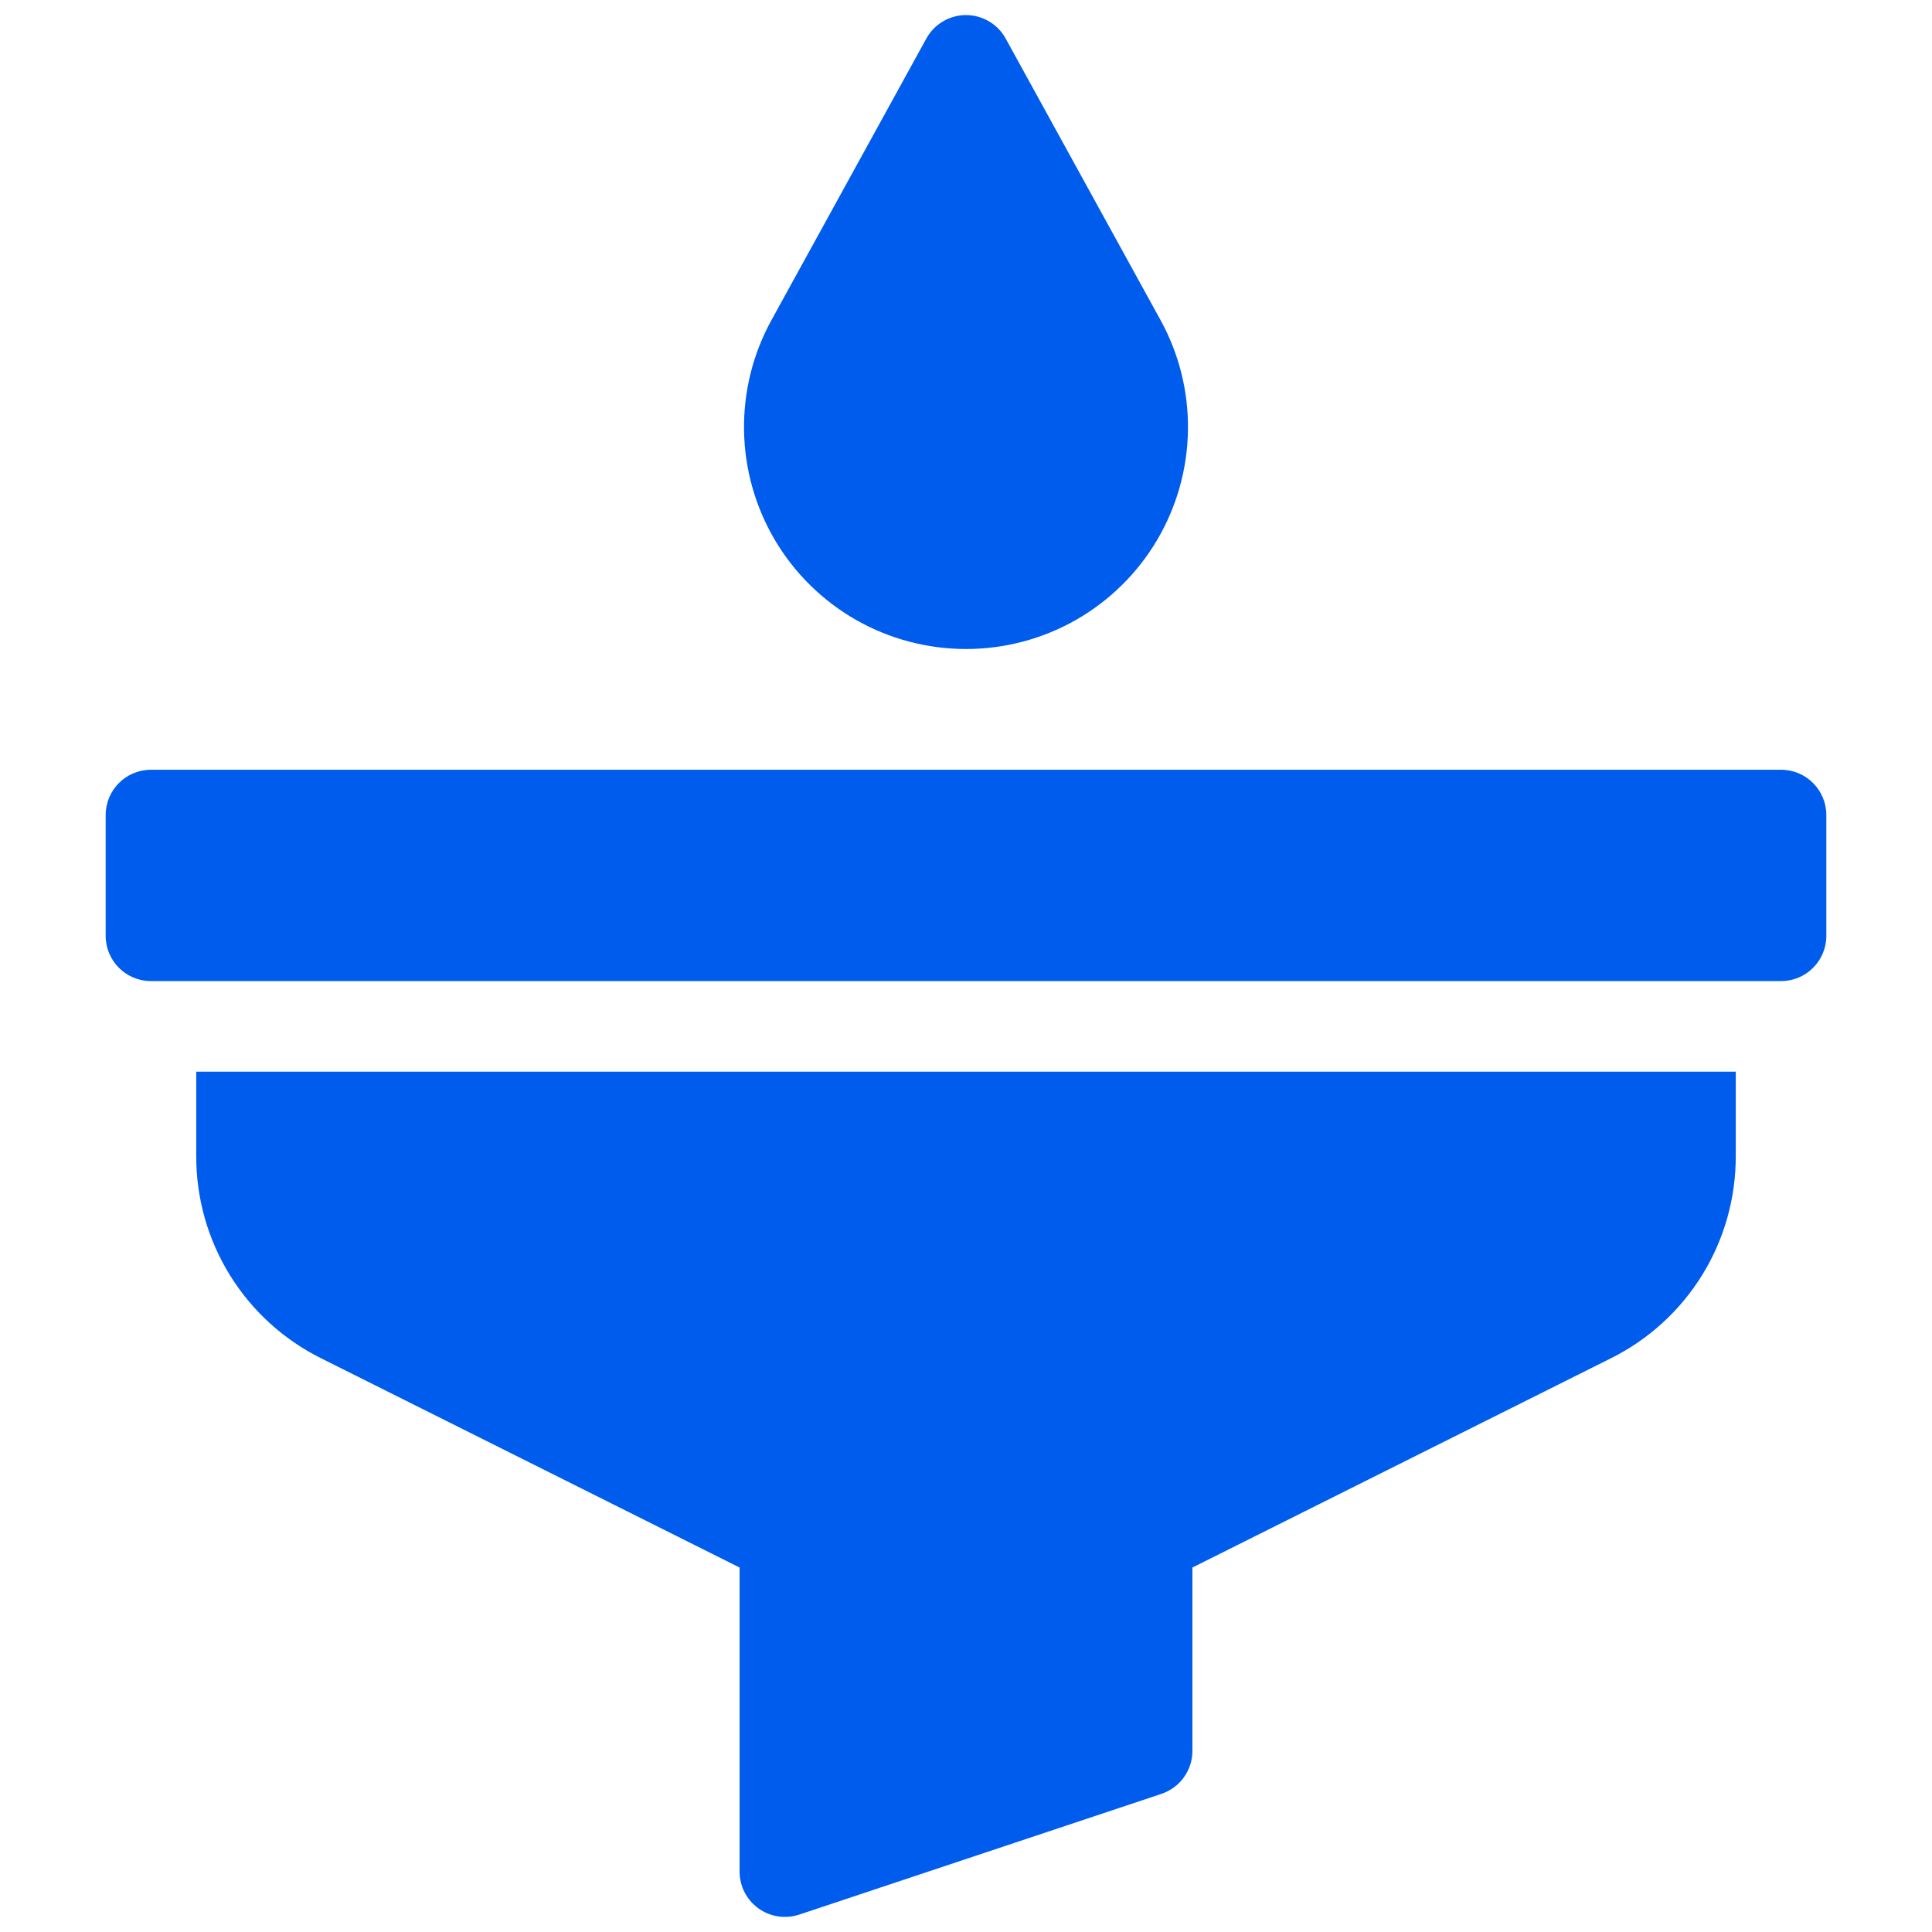
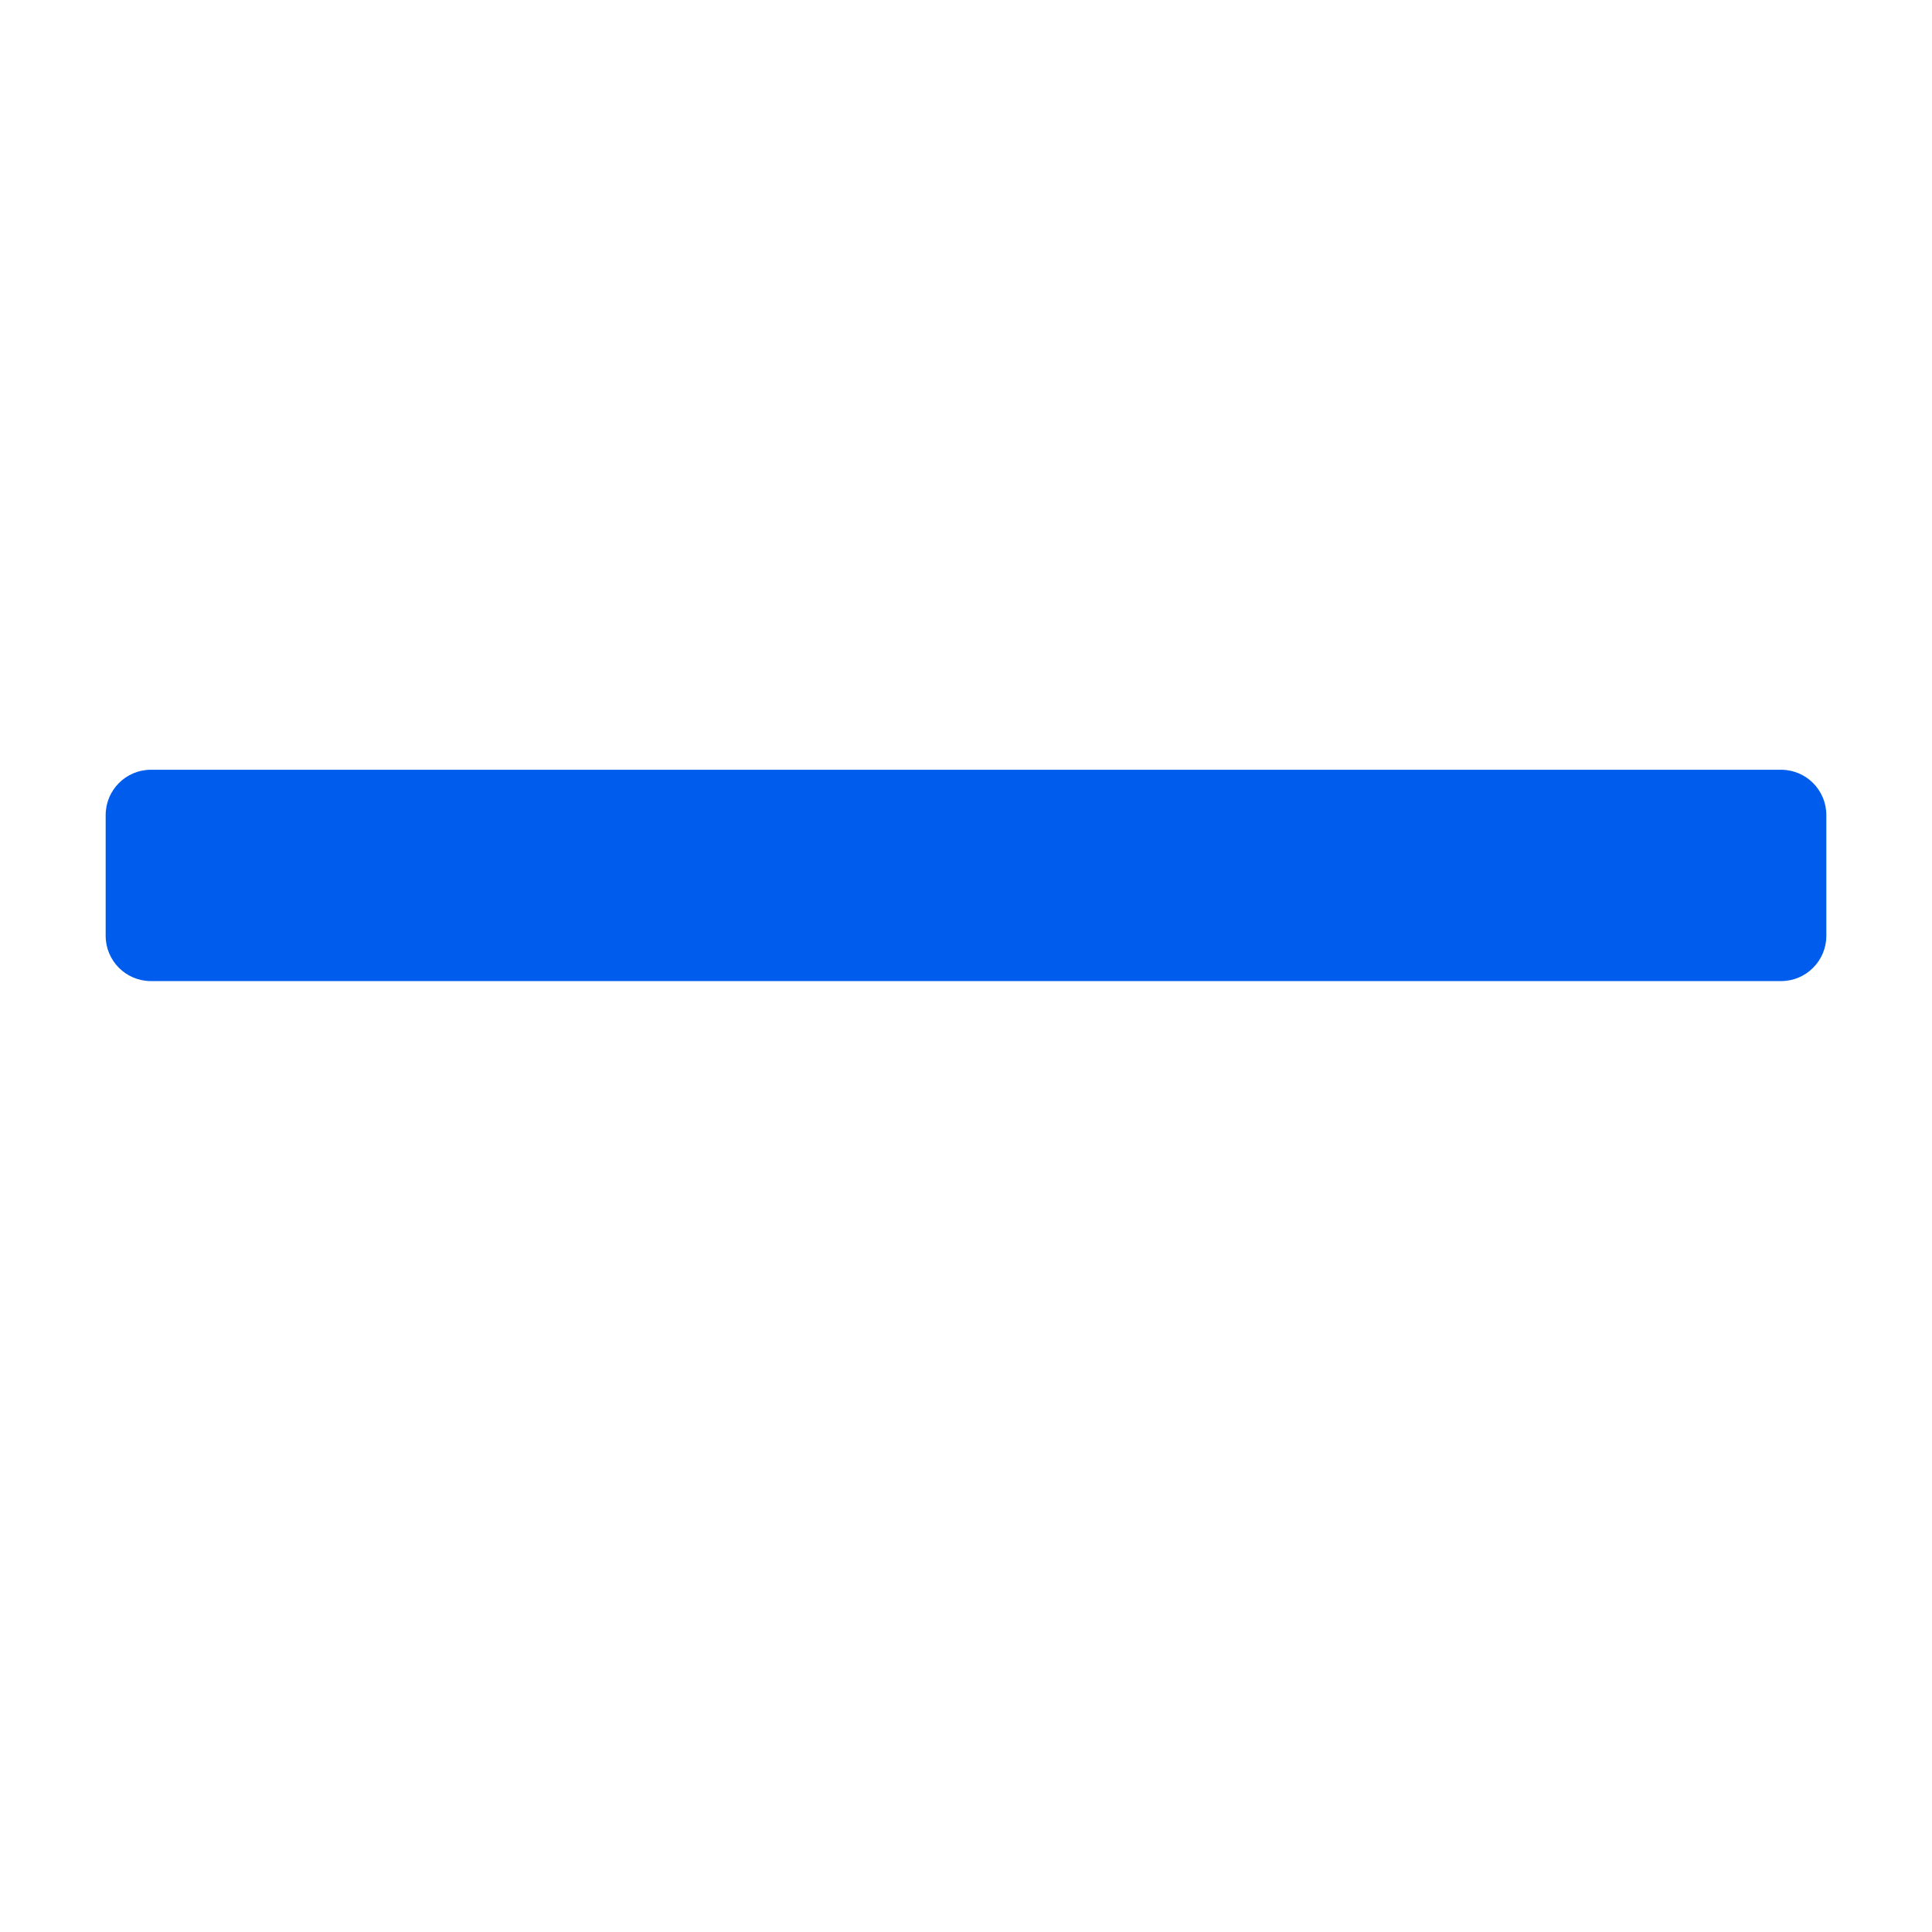
<svg xmlns="http://www.w3.org/2000/svg" width="26" height="26" viewBox="0 0 26 26" fill="none">
-   <path d="M13 8.734C13.519 8.734 14.03 8.599 14.481 8.342C14.932 8.084 15.308 7.714 15.572 7.267C15.836 6.82 15.979 6.312 15.987 5.792C15.995 5.273 15.868 4.761 15.617 4.306L13.534 0.519C13.481 0.423 13.404 0.343 13.31 0.288C13.216 0.232 13.109 0.203 13 0.203C12.891 0.203 12.784 0.232 12.69 0.288C12.596 0.343 12.519 0.423 12.466 0.519L10.383 4.306C10.132 4.761 10.005 5.273 10.013 5.792C10.021 6.312 10.164 6.82 10.428 7.267C10.692 7.714 11.068 8.084 11.519 8.342C11.97 8.599 12.481 8.734 13 8.734Z" fill="#005CEC" />
-   <path d="M2.641 15.556C2.639 16.122 2.796 16.678 3.093 17.159C3.391 17.641 3.818 18.03 4.325 18.281L9.953 21.095V25.188C9.953 25.284 9.976 25.379 10.02 25.465C10.064 25.551 10.128 25.625 10.206 25.682C10.284 25.738 10.375 25.775 10.47 25.79C10.566 25.804 10.664 25.796 10.755 25.766L15.63 24.141C15.751 24.1 15.857 24.023 15.932 23.919C16.007 23.815 16.047 23.69 16.047 23.562V21.095L21.675 18.281C22.182 18.03 22.609 17.641 22.907 17.159C23.204 16.678 23.361 16.122 23.359 15.556V14.422H2.641V15.556Z" fill="#005CEC" />
  <path d="M23.969 10.359H2.031C1.695 10.359 1.422 10.632 1.422 10.969V12.594C1.422 12.93 1.695 13.203 2.031 13.203H23.969C24.305 13.203 24.578 12.93 24.578 12.594V10.969C24.578 10.632 24.305 10.359 23.969 10.359Z" fill="#005CEC" />
</svg>